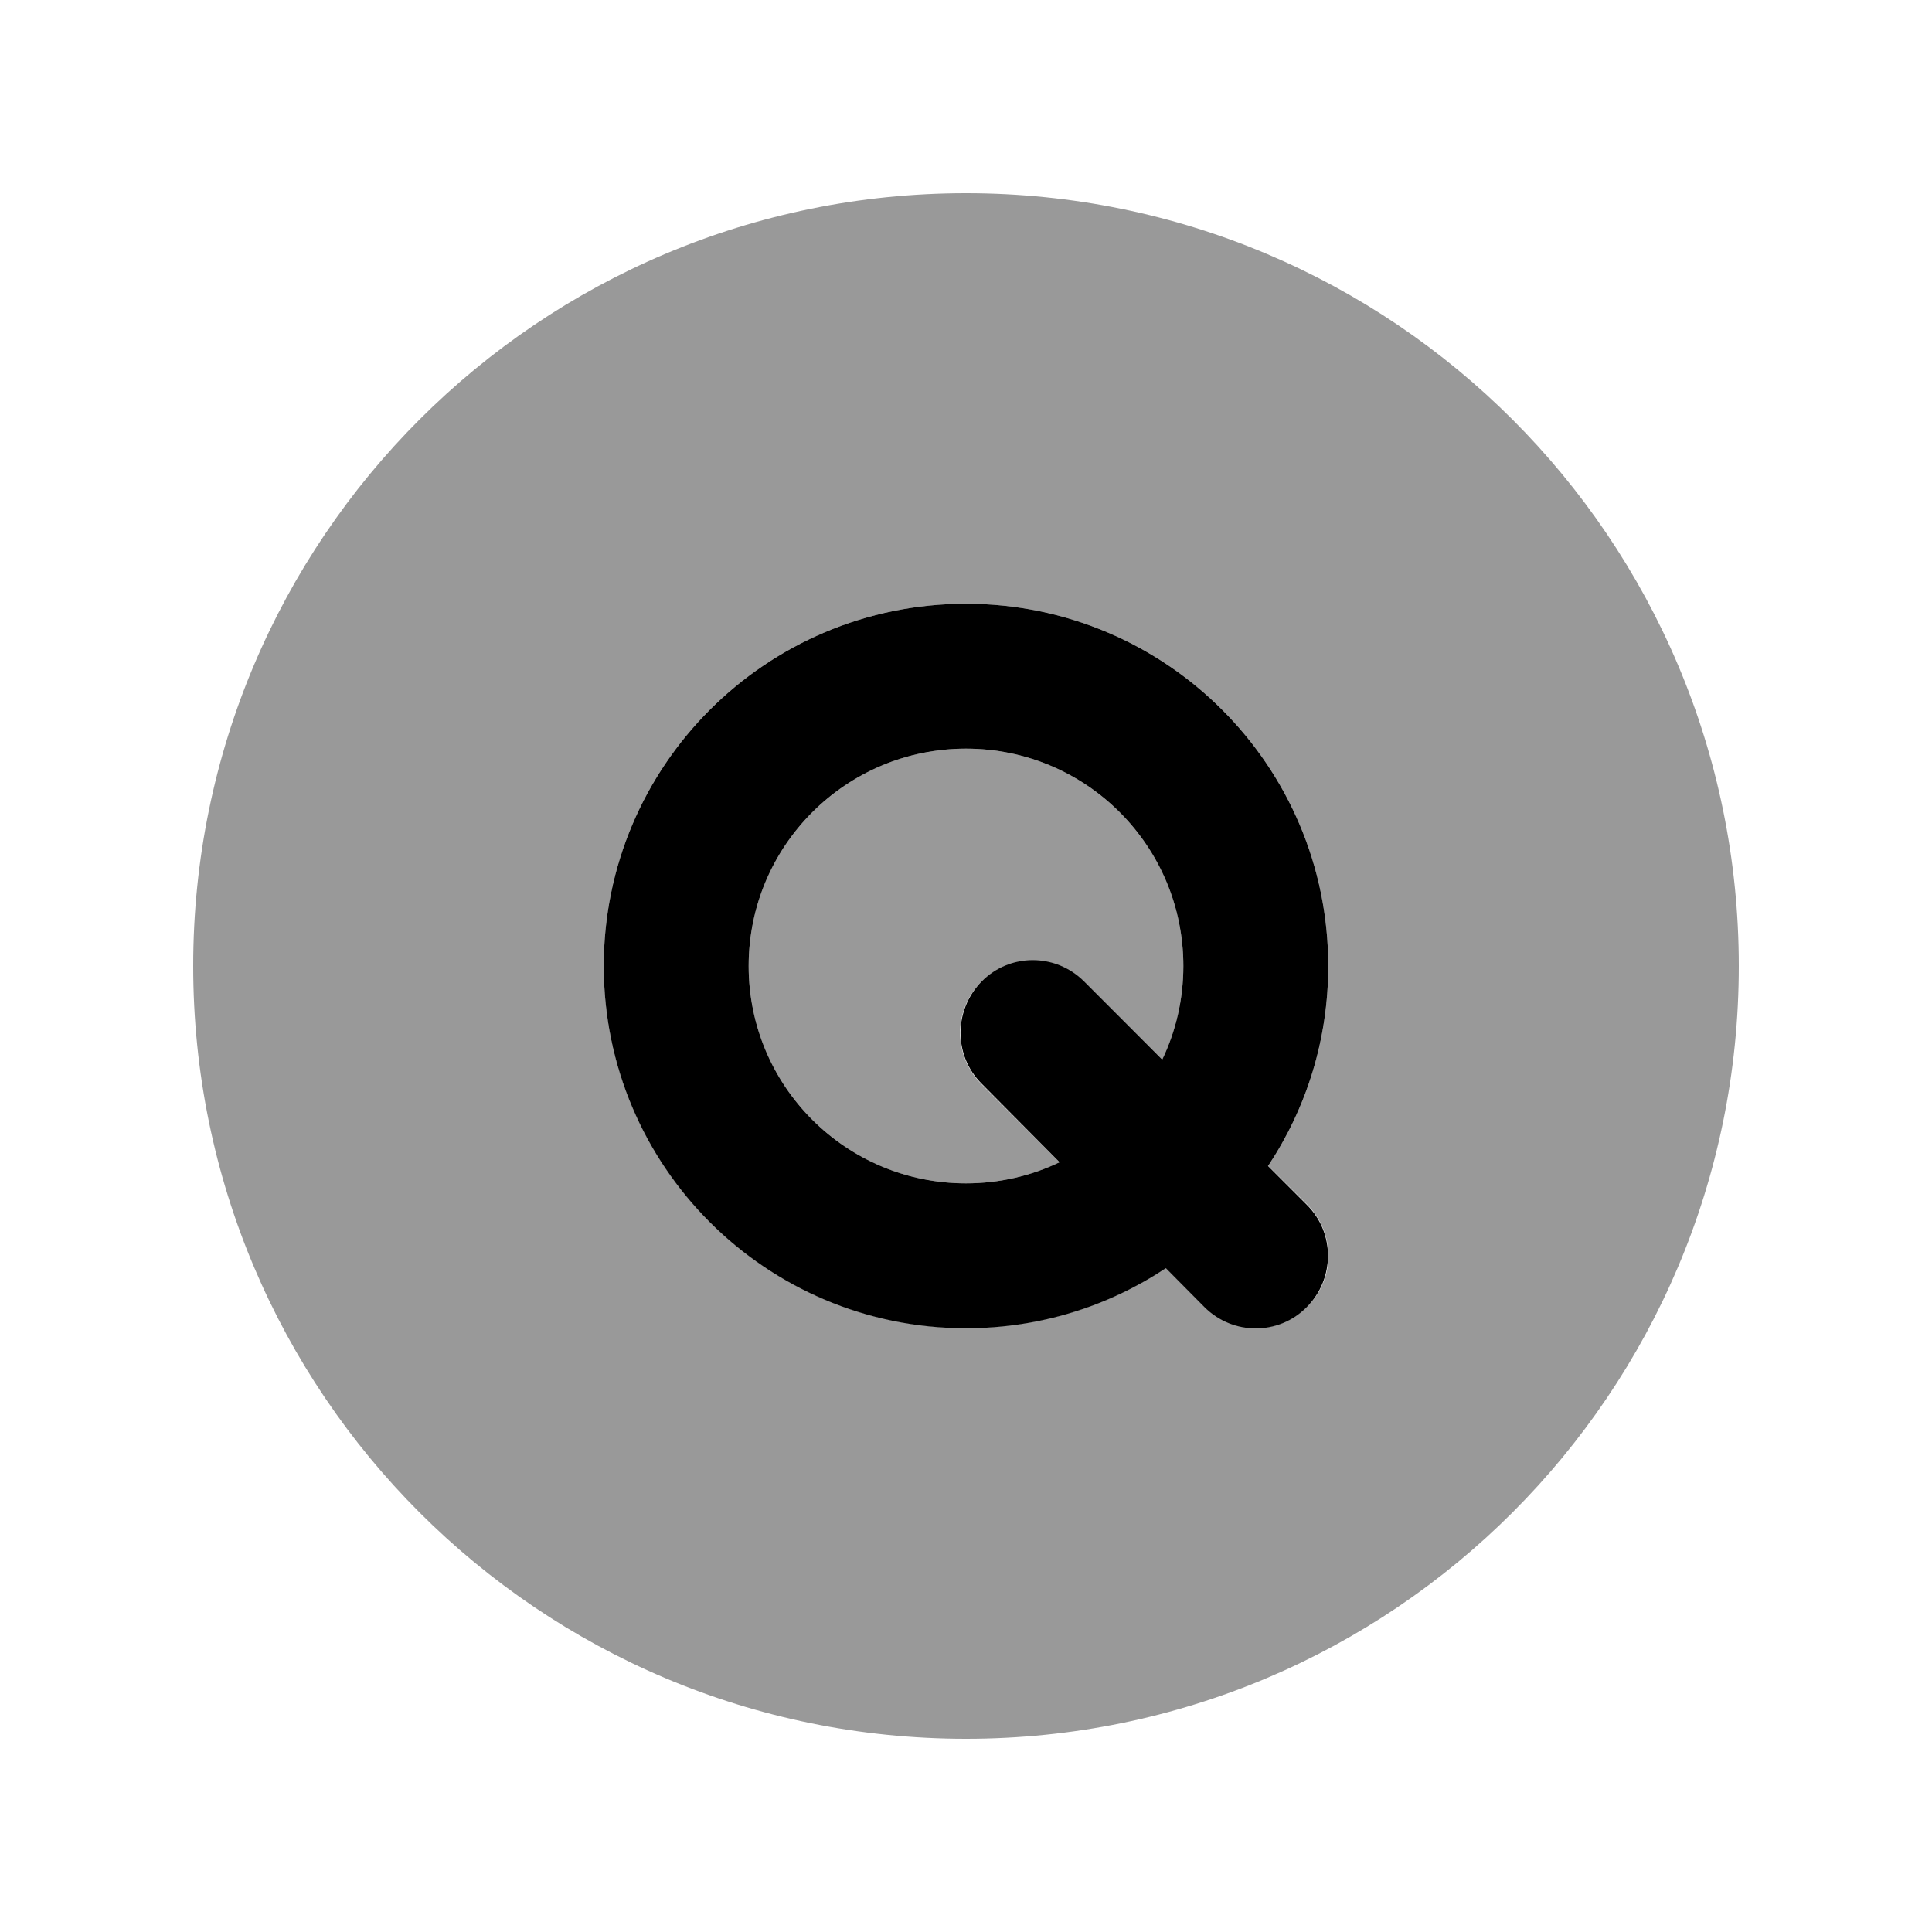
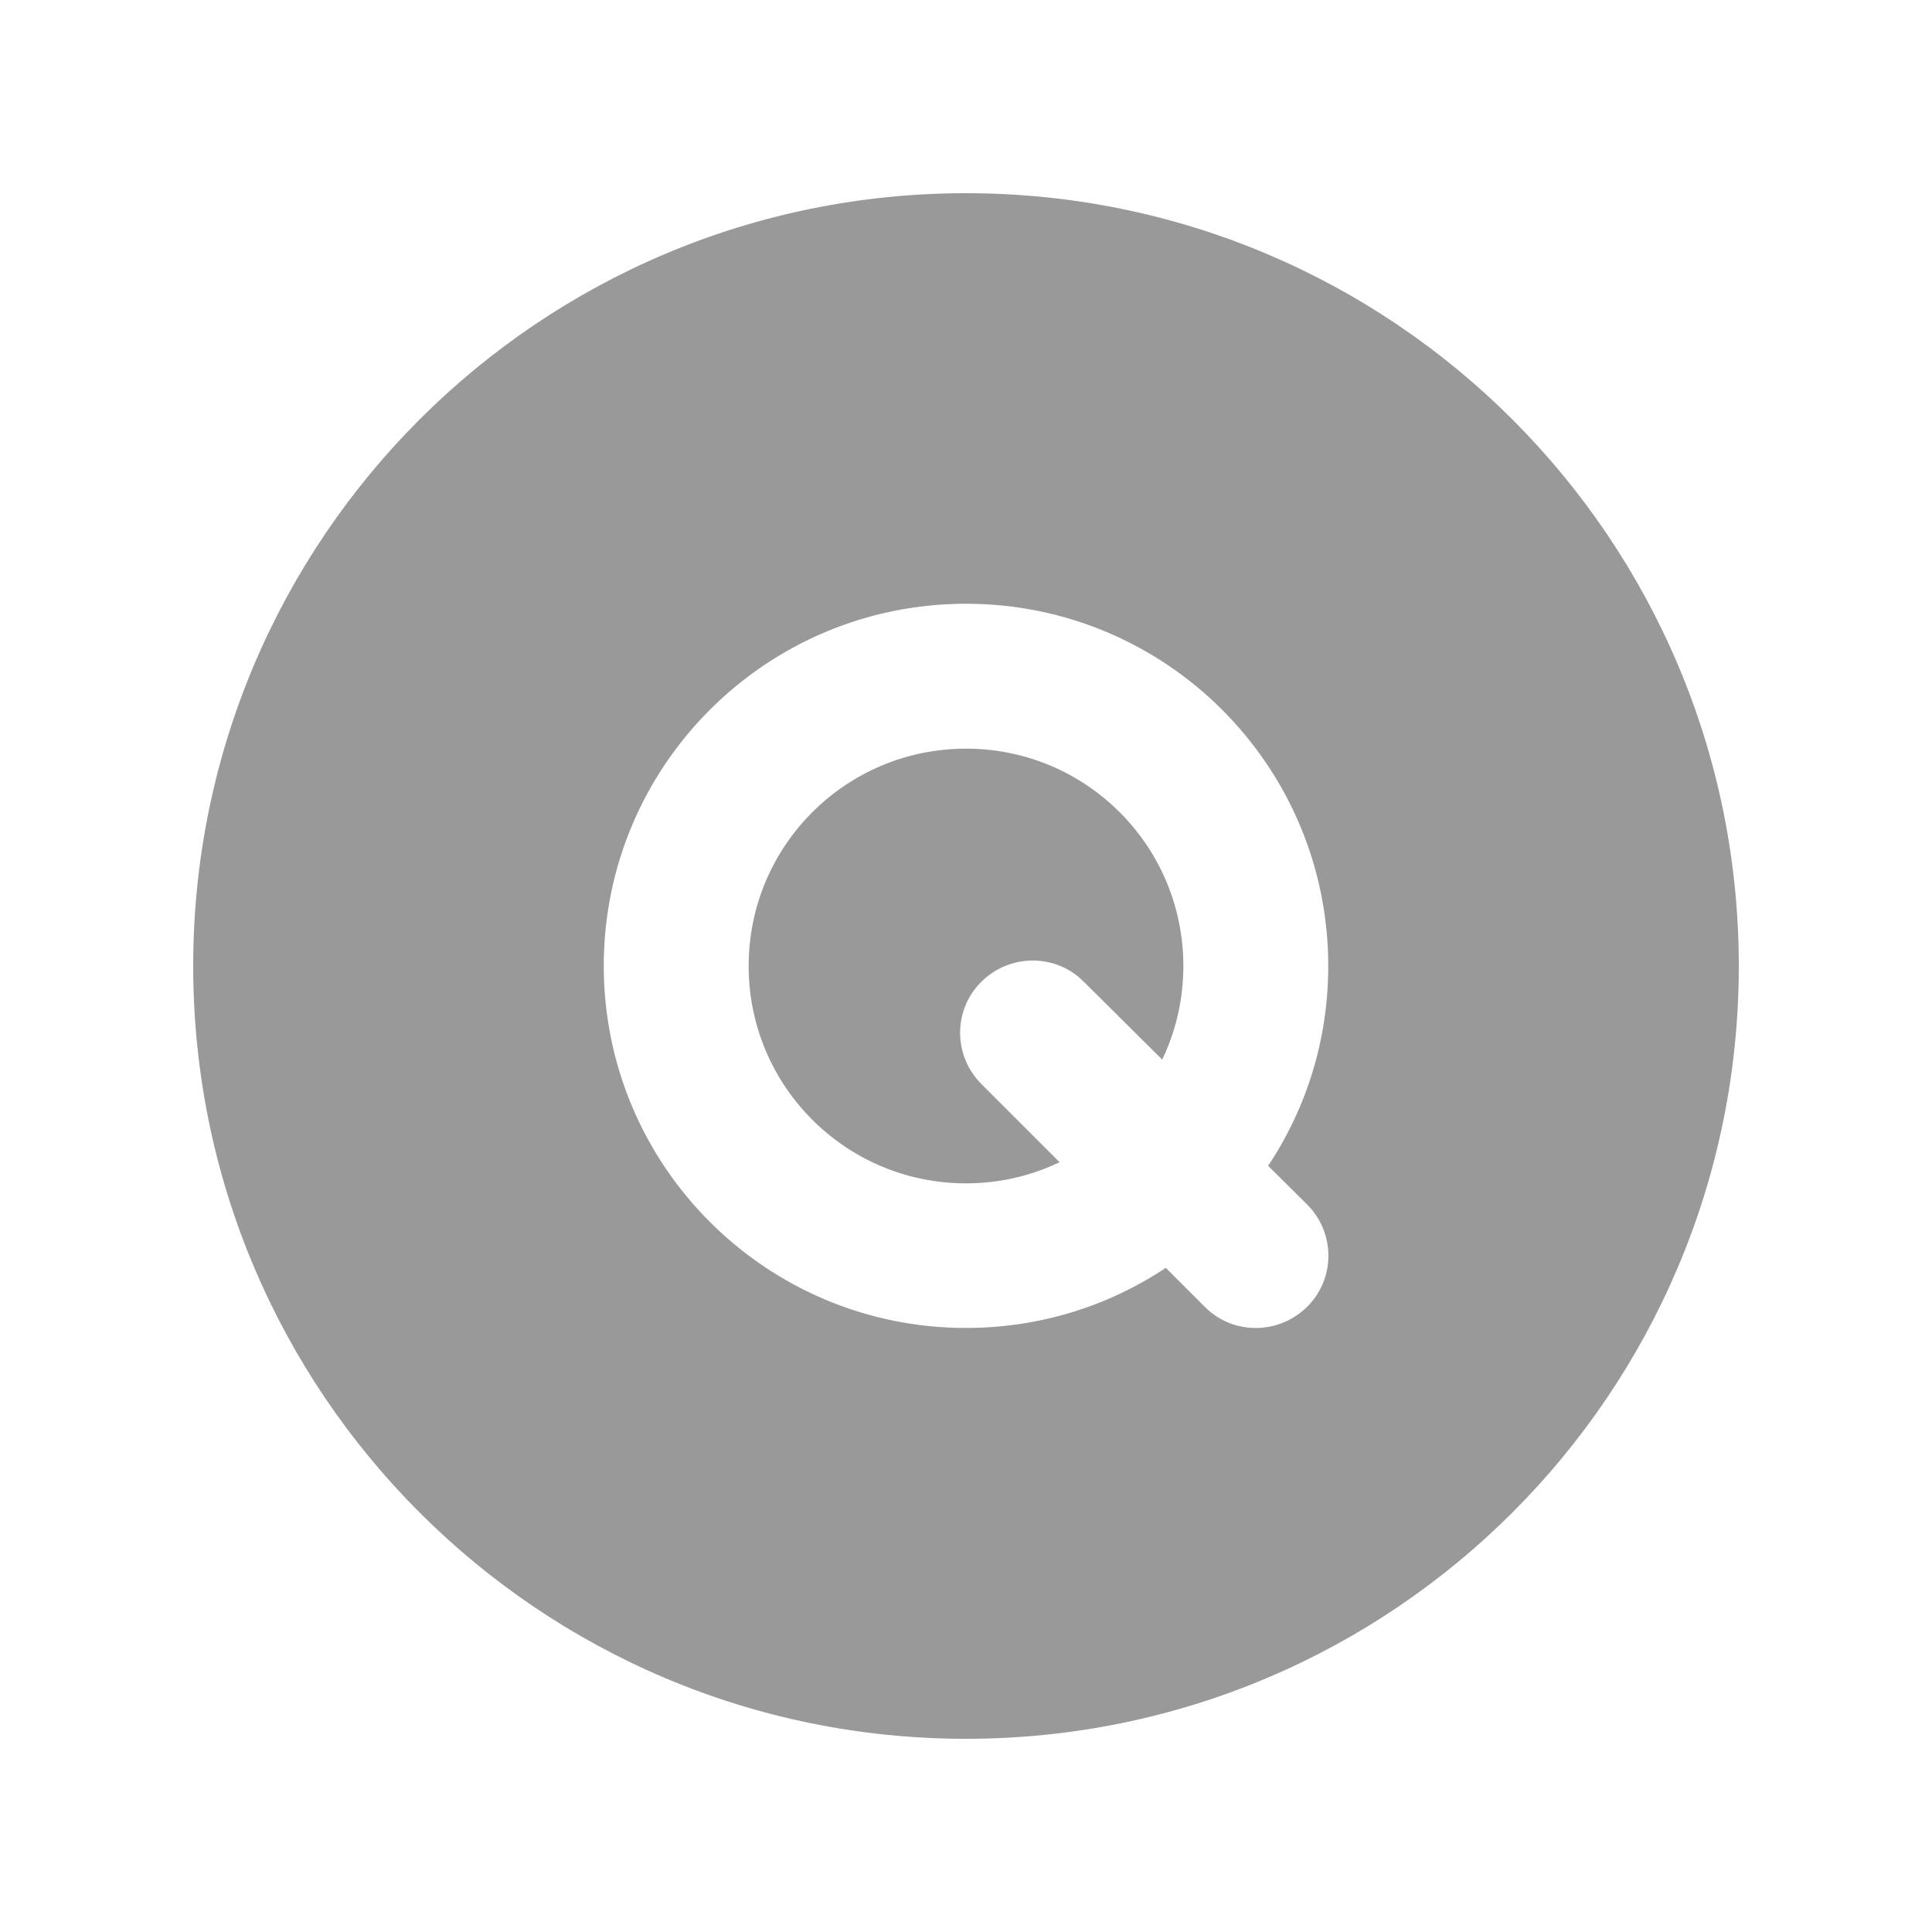
<svg xmlns="http://www.w3.org/2000/svg" viewBox="0 0 640 640">
  <path opacity=".4" fill="currentColor" d="M64 320C64 461.4 178.6 576 320 576C461.4 576 576 461.4 576 320C576 178.6 461.4 64 320 64C178.6 64 64 178.6 64 320zM200 320C200 253.7 253.7 200 320 200C386.3 200 440 253.7 440 320C440 344.5 432.7 367.2 420.1 386.2L433 399C442.4 408.4 442.4 423.6 433 432.9C423.6 442.2 408.4 442.3 399.1 432.9L386.2 420C367.2 432.6 344.5 439.9 320 439.9C253.7 439.9 200 386.2 200 319.9zM248 320C248 359.8 280.2 392 320 392C331.1 392 341.6 389.5 351 385L325.1 359.1C315.7 349.7 315.7 334.5 325.1 325.2C334.5 315.9 349.7 315.8 359 325.2L385 351C389.5 341.6 392 331.1 392 320C392 280.2 359.8 248 320 248C280.2 248 248 280.2 248 320z" />
-   <path fill="currentColor" d="M320 248C359.8 248 392 280.2 392 320C392 331.1 389.5 341.6 385 351L359.1 325.1C349.7 315.7 334.5 315.7 325.2 325.1C315.9 334.5 315.8 349.7 325.2 359L351 385C341.6 389.5 331.1 392 320 392C280.2 392 248 359.8 248 320C248 280.2 280.2 248 320 248zM420.1 386.2C432.7 367.2 440 344.5 440 320C440 253.7 386.3 200 320 200C253.7 200 200 253.7 200 320C200 386.3 253.7 440 320 440C344.5 440 367.2 432.7 386.2 420.1L399 433C408.4 442.4 423.6 442.4 432.9 433C442.2 423.6 442.3 408.4 432.9 399.1L420 386.2z" />
</svg>